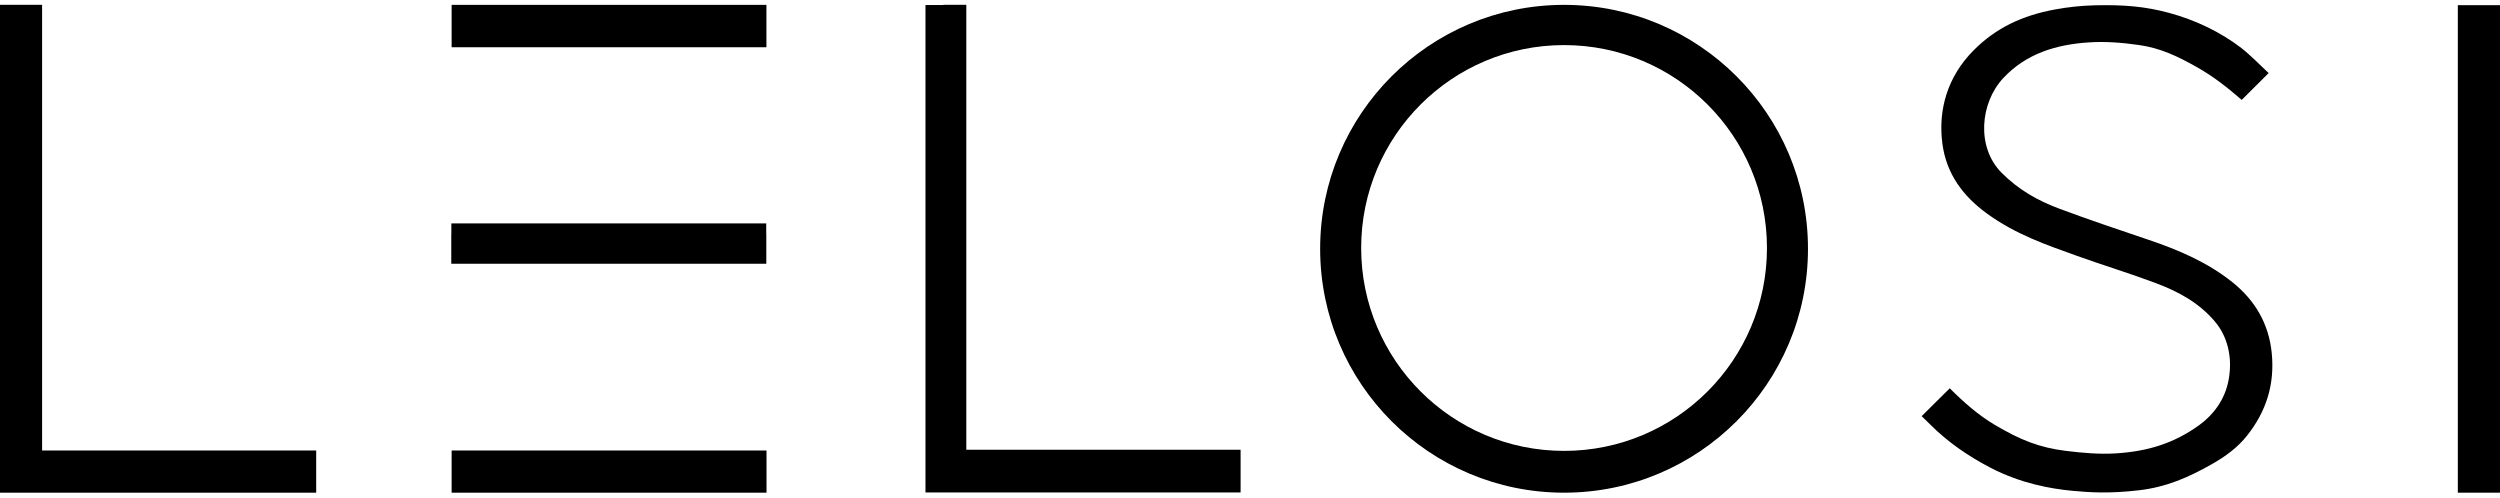
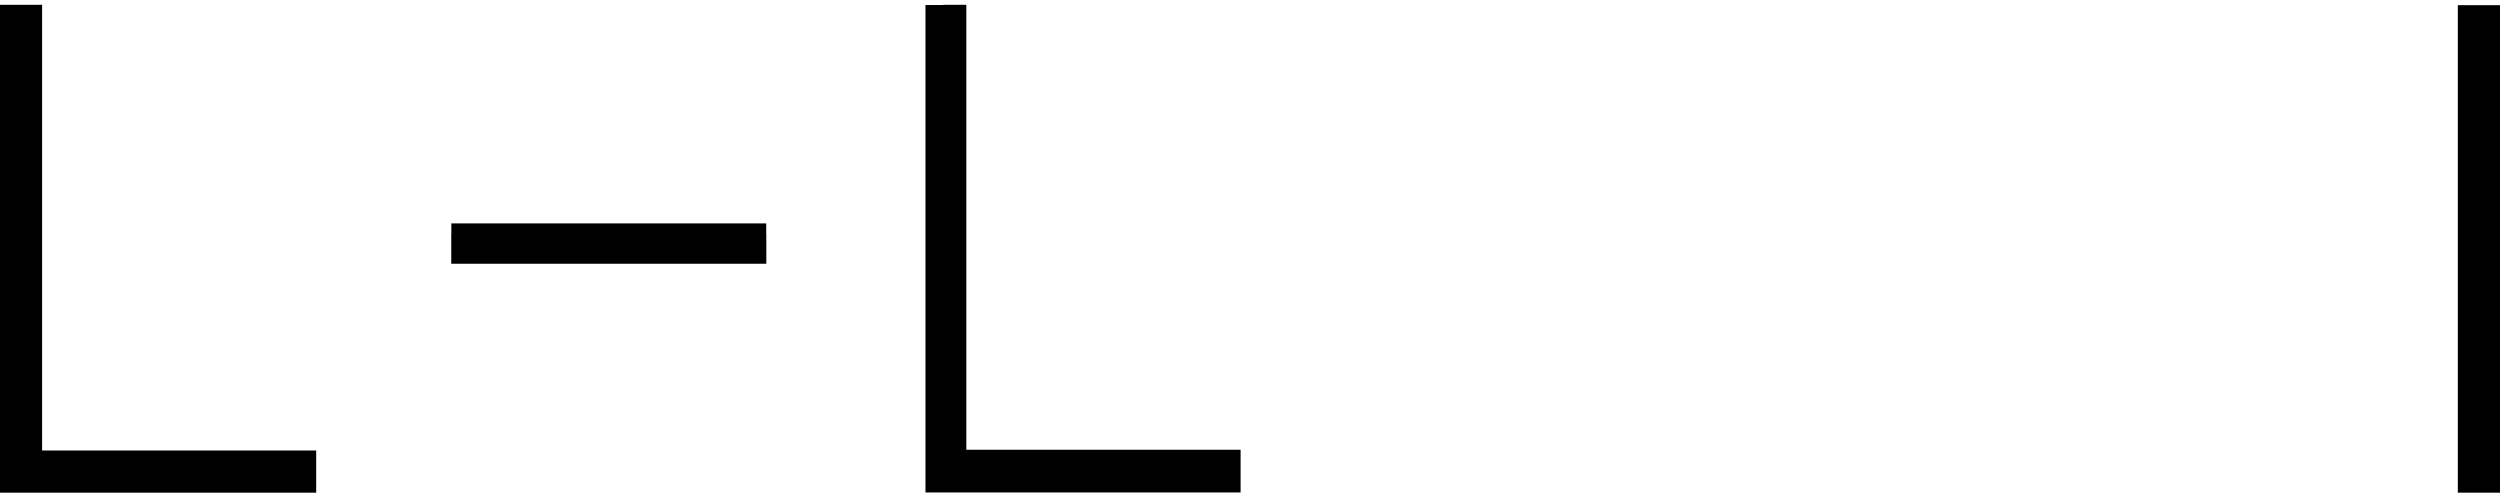
<svg xmlns="http://www.w3.org/2000/svg" version="1.1" id="Layer_1" x="0px" y="0px" width="482.751px" height="96.134px" viewBox="0 0 482.751 96.134" enable-background="new 0 0 482.751 96.134" xml:space="preserve">
  <g>
    <g opacity="0.64">
      <rect x="254.097" fill="none" width="95.926" height="96.134" />
    </g>
    <g opacity="0.31">
      <rect x="370.674" y="0.514" fill="none" width="68.552" height="94.994" />
    </g>
    <polygon points="476.708,0.999 474.606,0.999 474.606,95.135 476.708,95.135 482.751,95.135 482.751,0.999  " />
    <polygon points="147.975,45.187 147.959,45.187 147.959,43.14 87.156,43.14 87.156,45.187 87.14,45.187 87.14,50.929    147.975,50.929  " />
-     <polygon points="87.21,86.991 87.21,89.092 87.21,90.153 87.21,95.137 148.014,95.137 148.014,90.153 148.014,89.092    148.014,86.991  " />
-     <polygon points="147.996,7.023 147.996,0.939 87.21,0.939 87.21,7.023 87.21,9.124 147.996,9.124  " />
    <polygon points="8.129,86.991 8.129,0.927 6.027,0.927 3.67,0.927 0,0.927 0,86.991 0,90.469 0,95.137 61.057,95.137    61.057,90.469 61.057,88.957 61.057,86.991  " />
    <polygon points="186.595,86.845 186.595,0.927 182.184,0.927 182.184,0.97 178.711,0.97 178.711,95.094 239.559,95.094    239.559,90.294 239.559,88.961 239.559,86.845  " />
-     <path d="M302.022,0.939c-26.012,0-47.1,21.087-47.1,47.099c0,26.012,21.088,47.099,47.1,47.099c26.013,0,47.1-21.087,47.1-47.099   C349.122,22.026,328.035,0.939,302.022,0.939 M302.022,87.066c-21.638,0-39.18-17.542-39.18-39.18s17.542-39.179,39.18-39.179   c21.639,0,39.18,17.541,39.18,39.179S323.661,87.066,302.022,87.066" />
-     <path d="M372.711,81.956c3.401,3.414,7.319,6.095,11.584,8.327c5.912,3.092,11.76,4.109,15.916,4.494   c3.194,0.296,7.056,0.58,12.902-0.113c5.184-0.614,9.422-2.44,13.982-5.026c2.627-1.489,4.966-3.186,6.83-5.541   c3.683-4.651,5.344-9.852,4.753-15.884c-0.564-5.75-3.279-10.267-7.604-13.724c-4.789-3.829-10.326-6.202-16.238-8.2   c-5.772-1.95-11.522-3.876-17.22-6.008c-4.191-1.568-7.843-3.653-11.083-6.894c-4.945-4.946-4.18-13.52,0.306-18.316   c4.431-4.736,10.214-6.46,16.415-6.879c3.315-0.224,6.477,0.035,9.778,0.5c4.124,0.579,7.45,2.162,11.212,4.285   c3.251,1.834,5.802,3.88,8.634,6.314l5.197-5.181c-1.555-1.464-3.595-3.537-5.277-4.839c-3.929-3.037-8.818-5.395-13.935-6.781   c-4.699-1.274-8.894-1.591-14.288-1.466c-2.685,0.062-5.215,0.335-7.845,0.822c-6.102,1.129-11.313,3.477-15.738,7.989   c-4.962,5.058-6.75,11.39-5.929,17.817c0.759,5.934,4.014,10.241,8.635,13.596c5.525,4.011,11.406,6.02,17.381,8.166   c5.048,1.815,10.188,3.364,15.207,5.252c4.422,1.664,8.296,3.769,11.389,7.394c2.418,2.834,3.447,6.814,2.706,11.115   c-0.7,4.069-3.093,7.008-5.638,8.86c-4.954,3.606-10.068,5.123-16.108,5.509c-3.236,0.207-6.505-0.084-9.73-0.483   c-5.061-0.626-8.747-2.076-13.725-5.026c-3.126-1.853-5.912-4.287-8.683-7.056l-5.428,5.38L372.711,81.956z" />
  </g>
</svg>